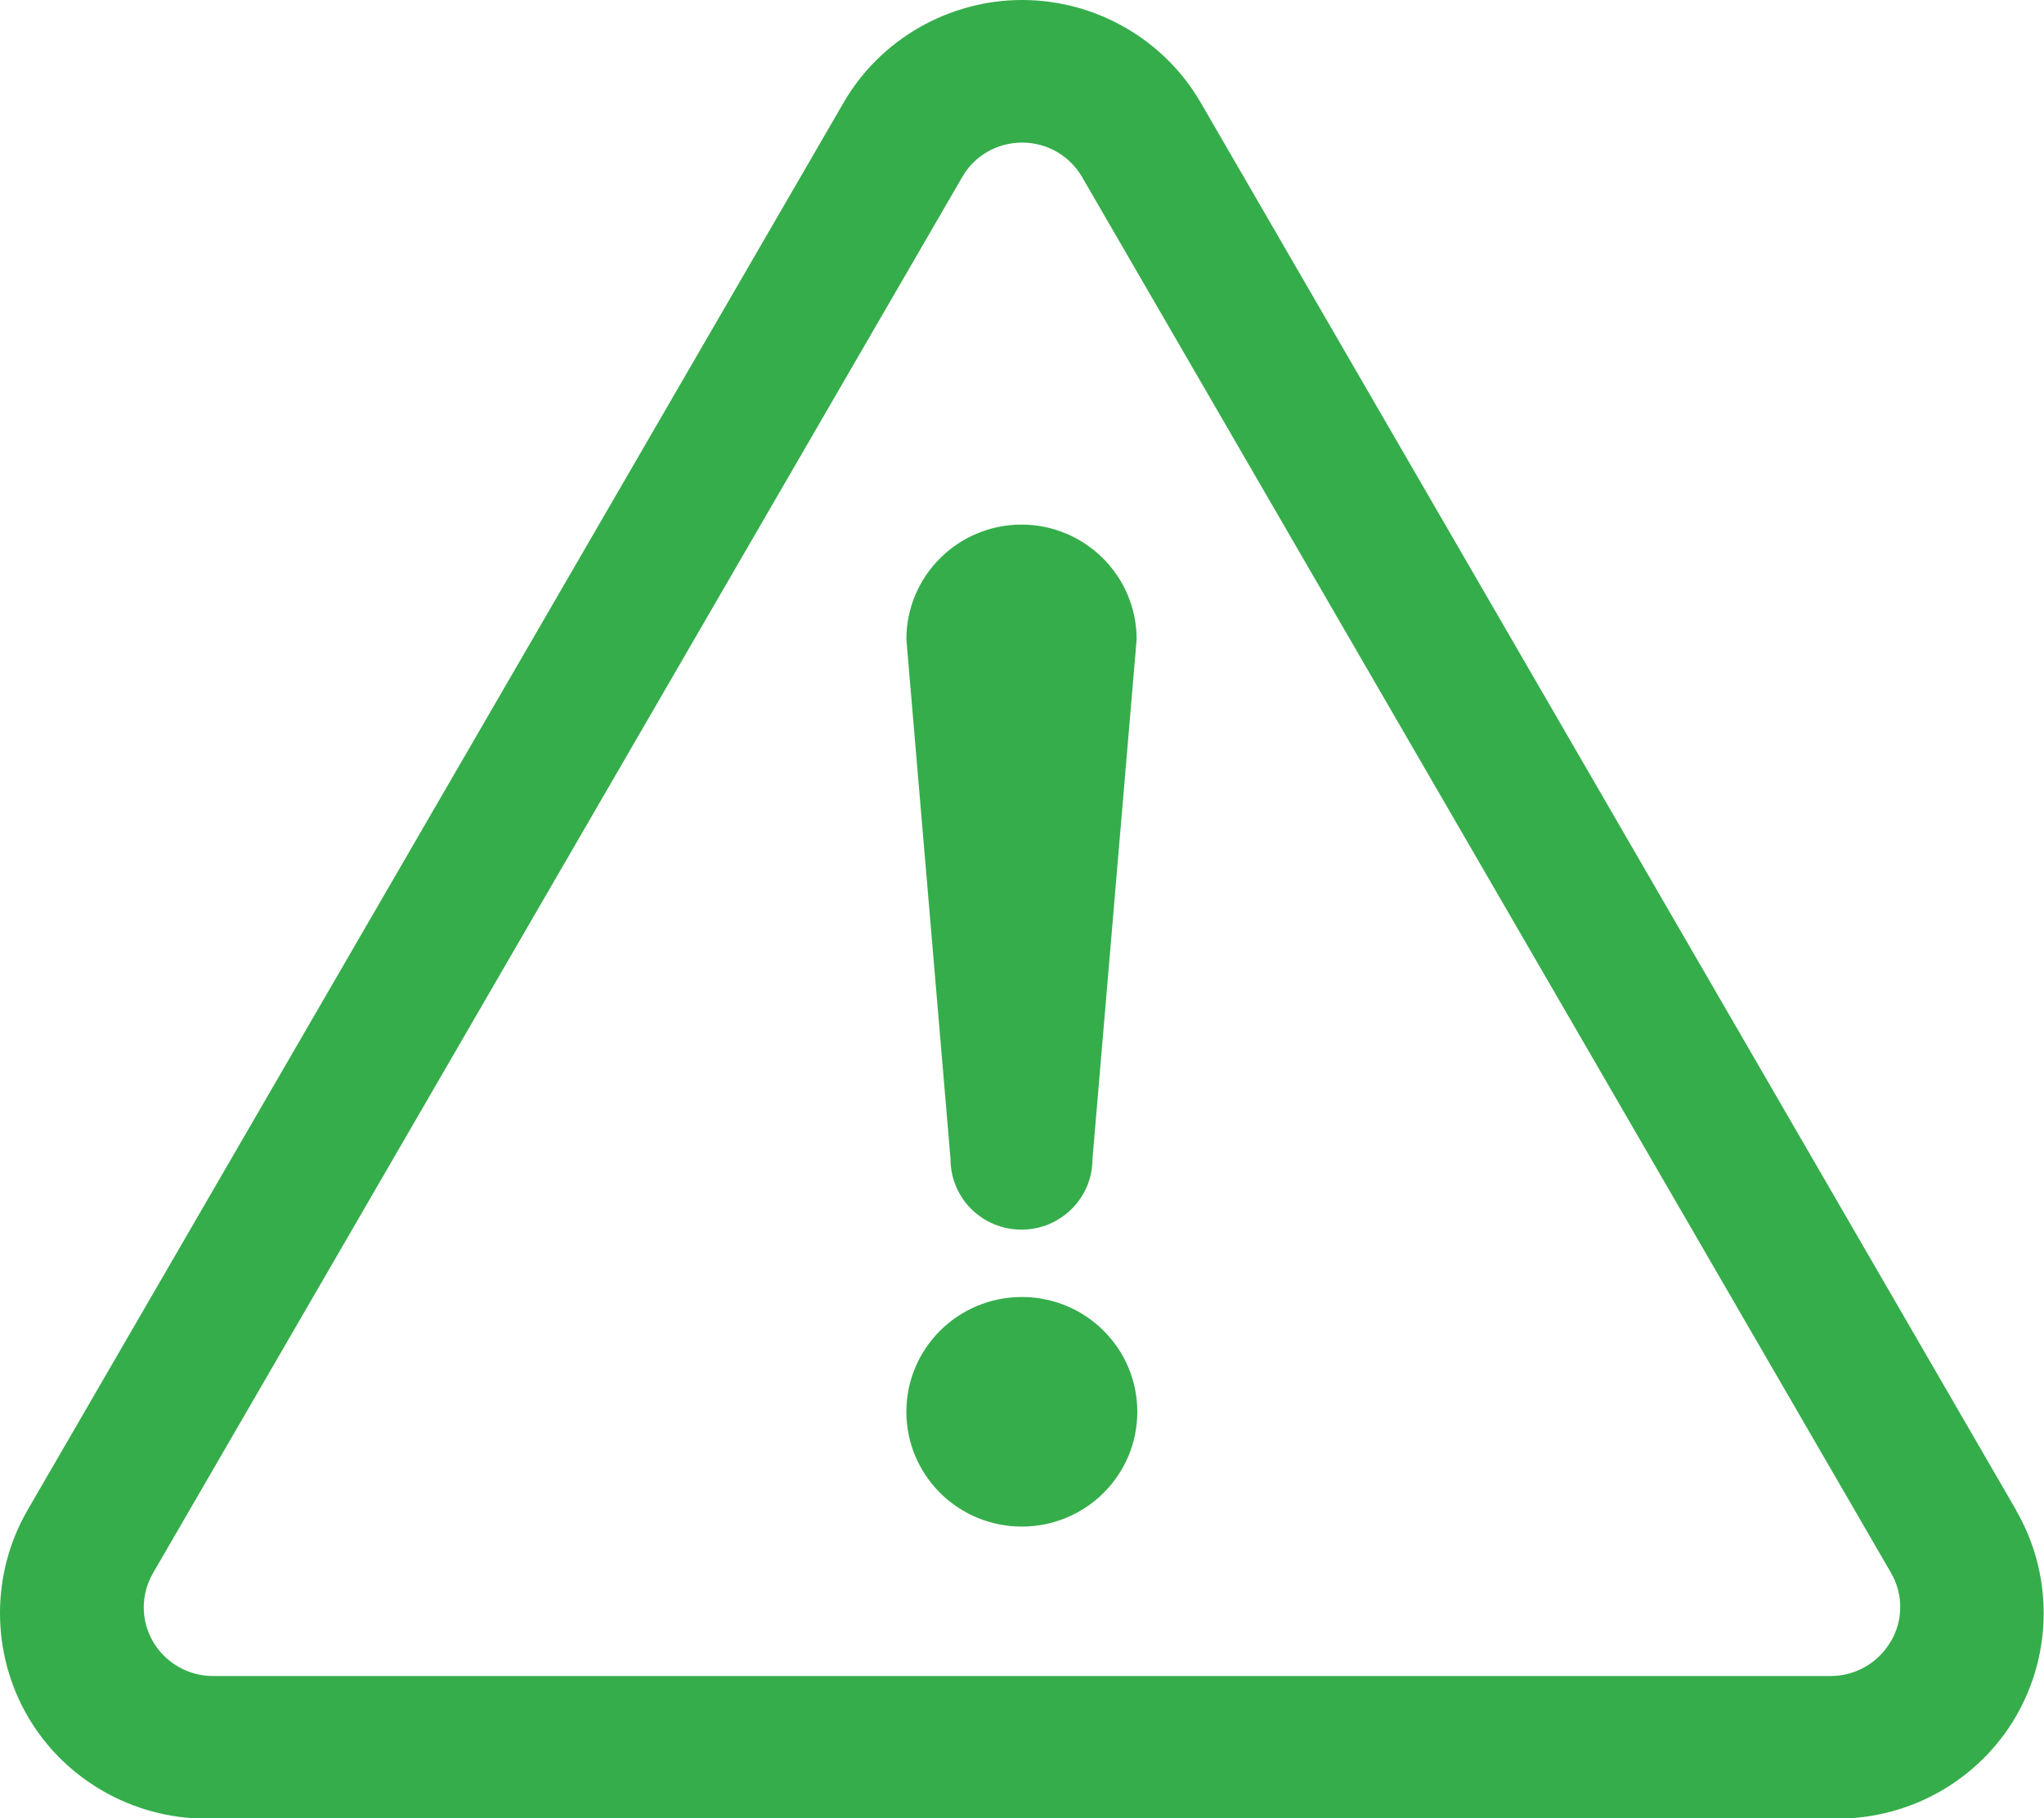
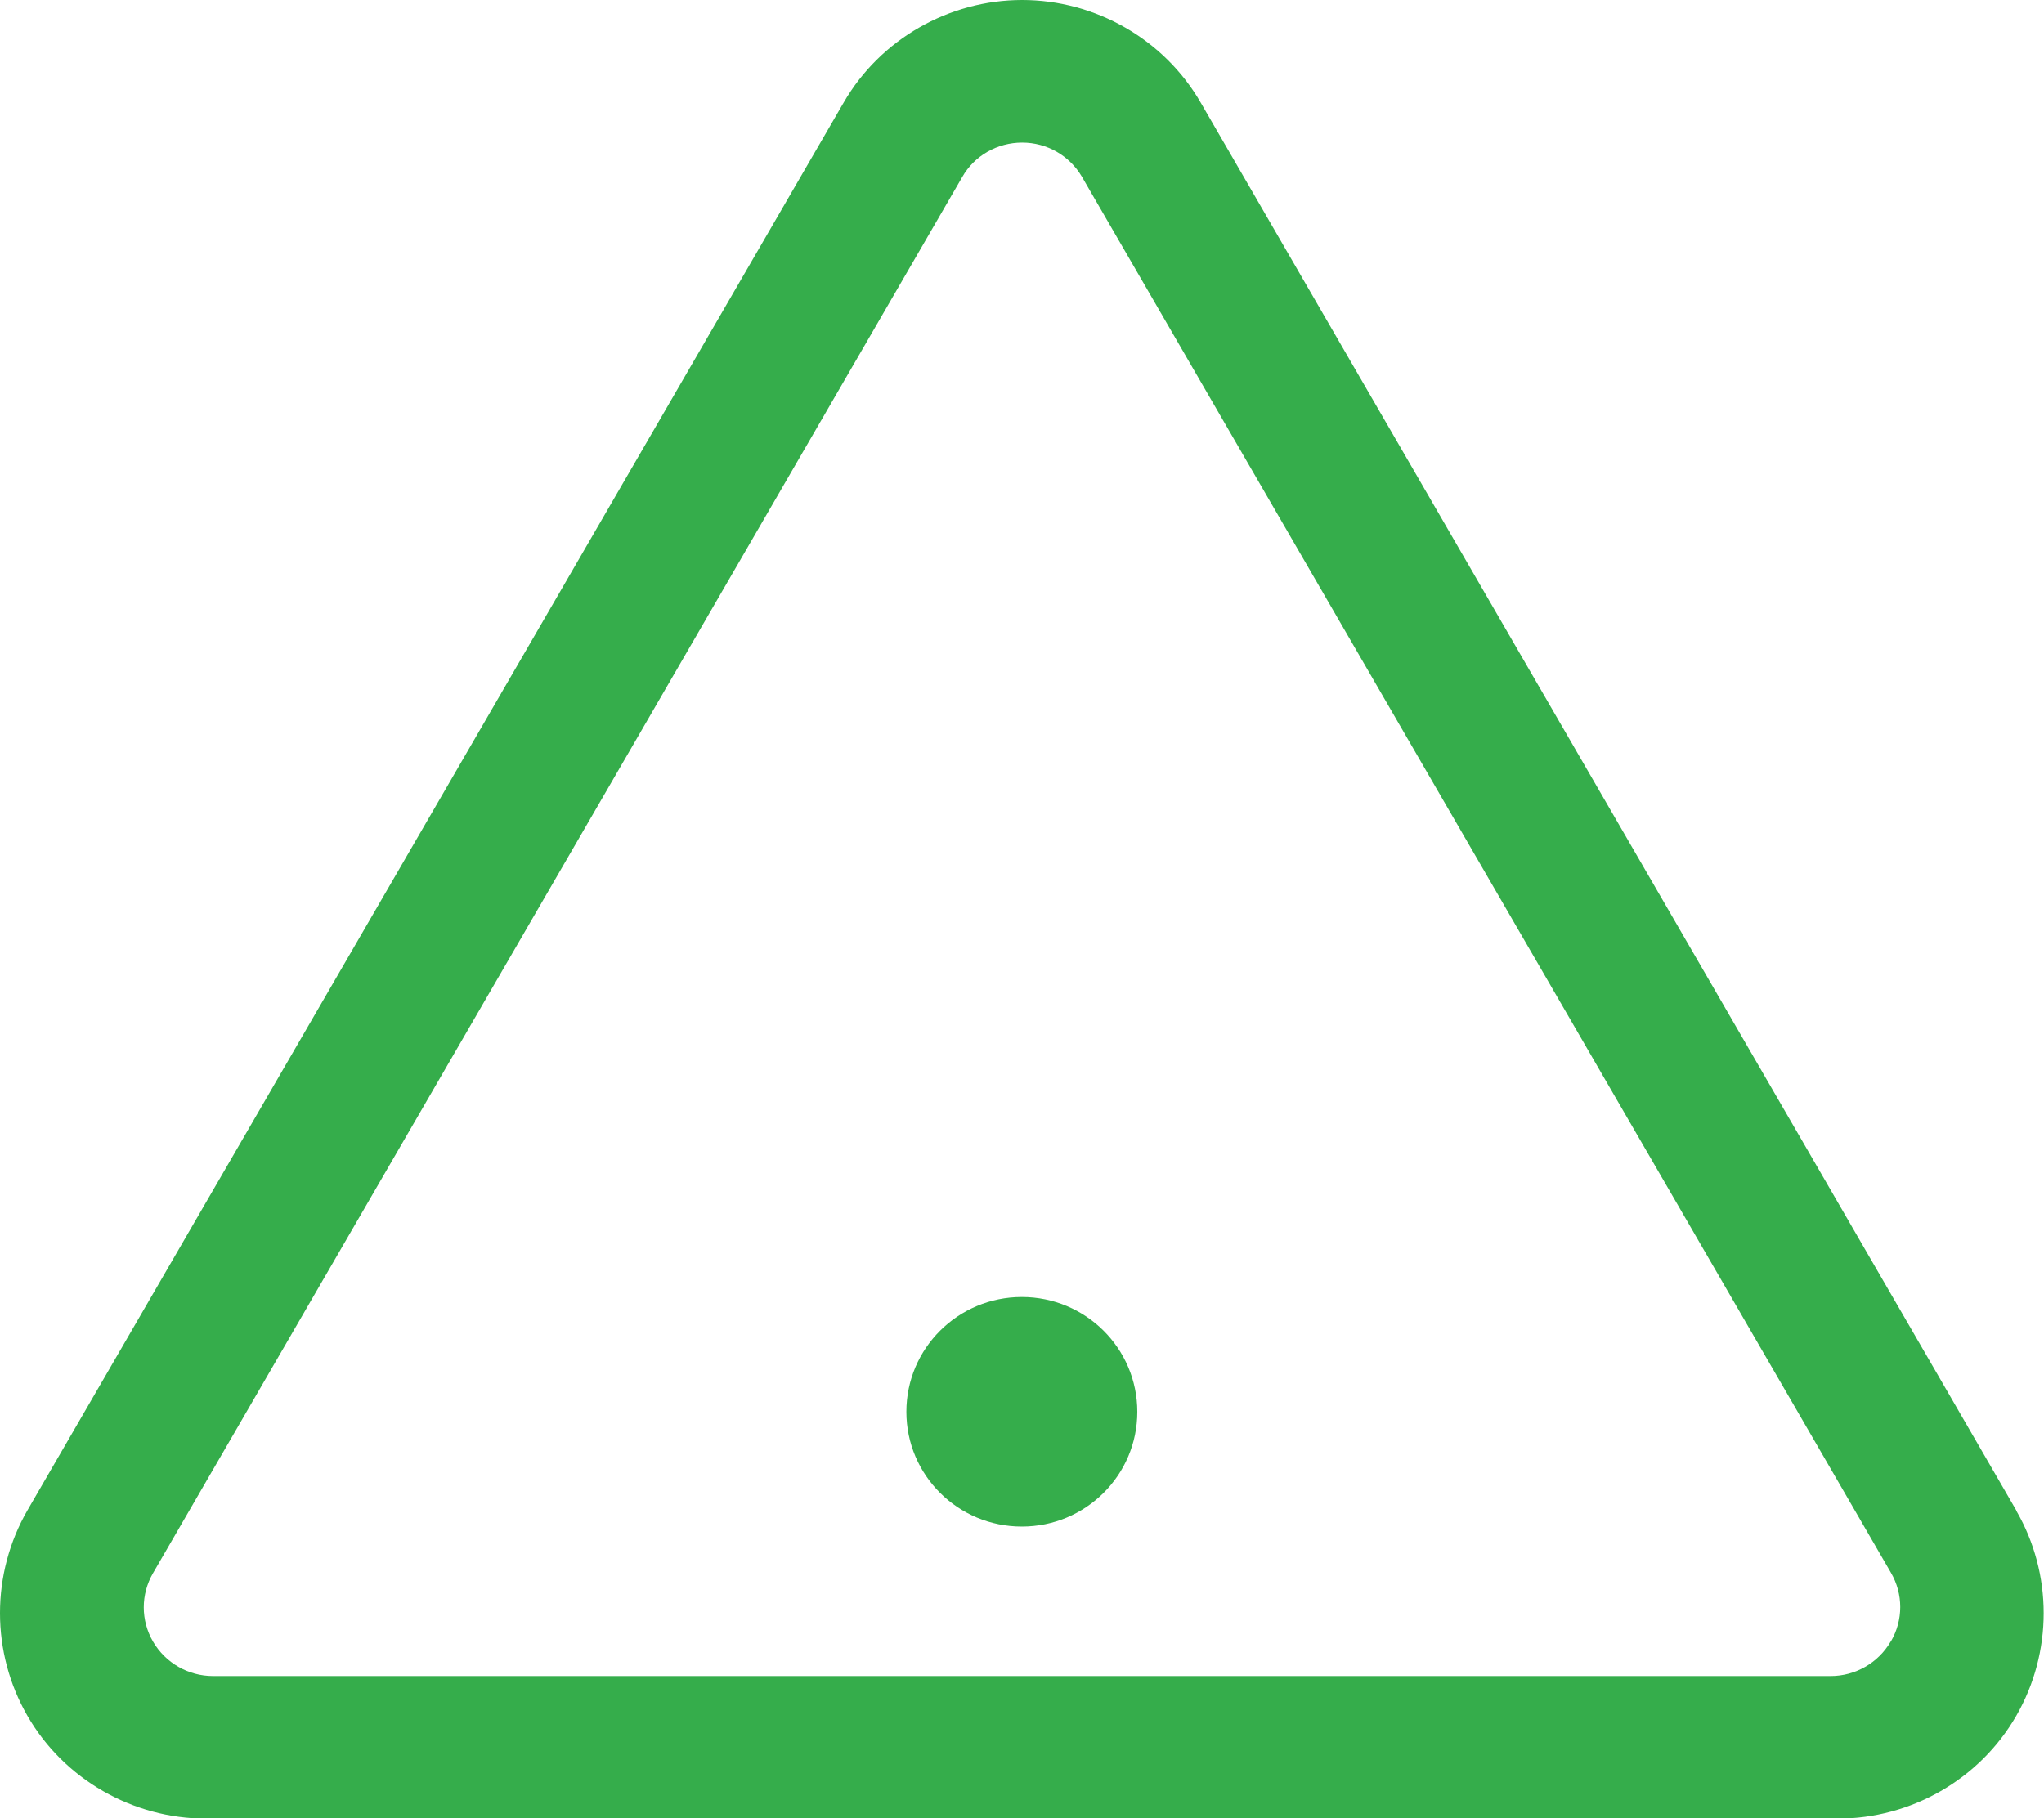
<svg xmlns="http://www.w3.org/2000/svg" id="_レイヤー_2" viewBox="0 0 62.49 55.6">
  <defs>
    <style>.cls-1{fill:#35ad4b;}</style>
  </defs>
  <g id="_文字">
    <g>
      <path class="cls-1" d="M31.24,39.66c-1.95,0-3.53,1.57-3.53,3.51s1.58,3.51,3.53,3.51,3.53-1.57,3.53-3.51-1.58-3.51-3.53-3.51Z" />
      <path class="cls-1" d="M61.64,46.18L36.71,3.14c-1.12-1.94-3.22-3.14-5.46-3.14s-4.34,1.2-5.46,3.14L.84,46.18c-1.12,1.94-1.12,4.35,0,6.29,1.12,1.94,3.22,3.14,5.46,3.14H56.18c2.25,0,4.34-1.2,5.46-3.14,1.12-1.94,1.12-4.35,0-6.28Zm-3.84,4.02c-.38,.65-1.08,1.05-1.83,1.05H6.51c-.75,0-1.45-.4-1.83-1.05-.38-.65-.38-1.45,0-2.1L29.42,5.41c.37-.65,1.07-1.05,1.83-1.05s1.45,.4,1.83,1.05l24.73,42.68c.38,.65,.38,1.45,0,2.1Z" />
-       <path class="cls-1" d="M31.24,16.04c-1.95,0-3.53,1.57-3.53,3.51l1.35,15.89c0,1.2,.97,2.16,2.17,2.16s2.17-.97,2.17-2.16l1.35-15.89c0-1.94-1.58-3.51-3.53-3.51Z" />
    </g>
  </g>
</svg>